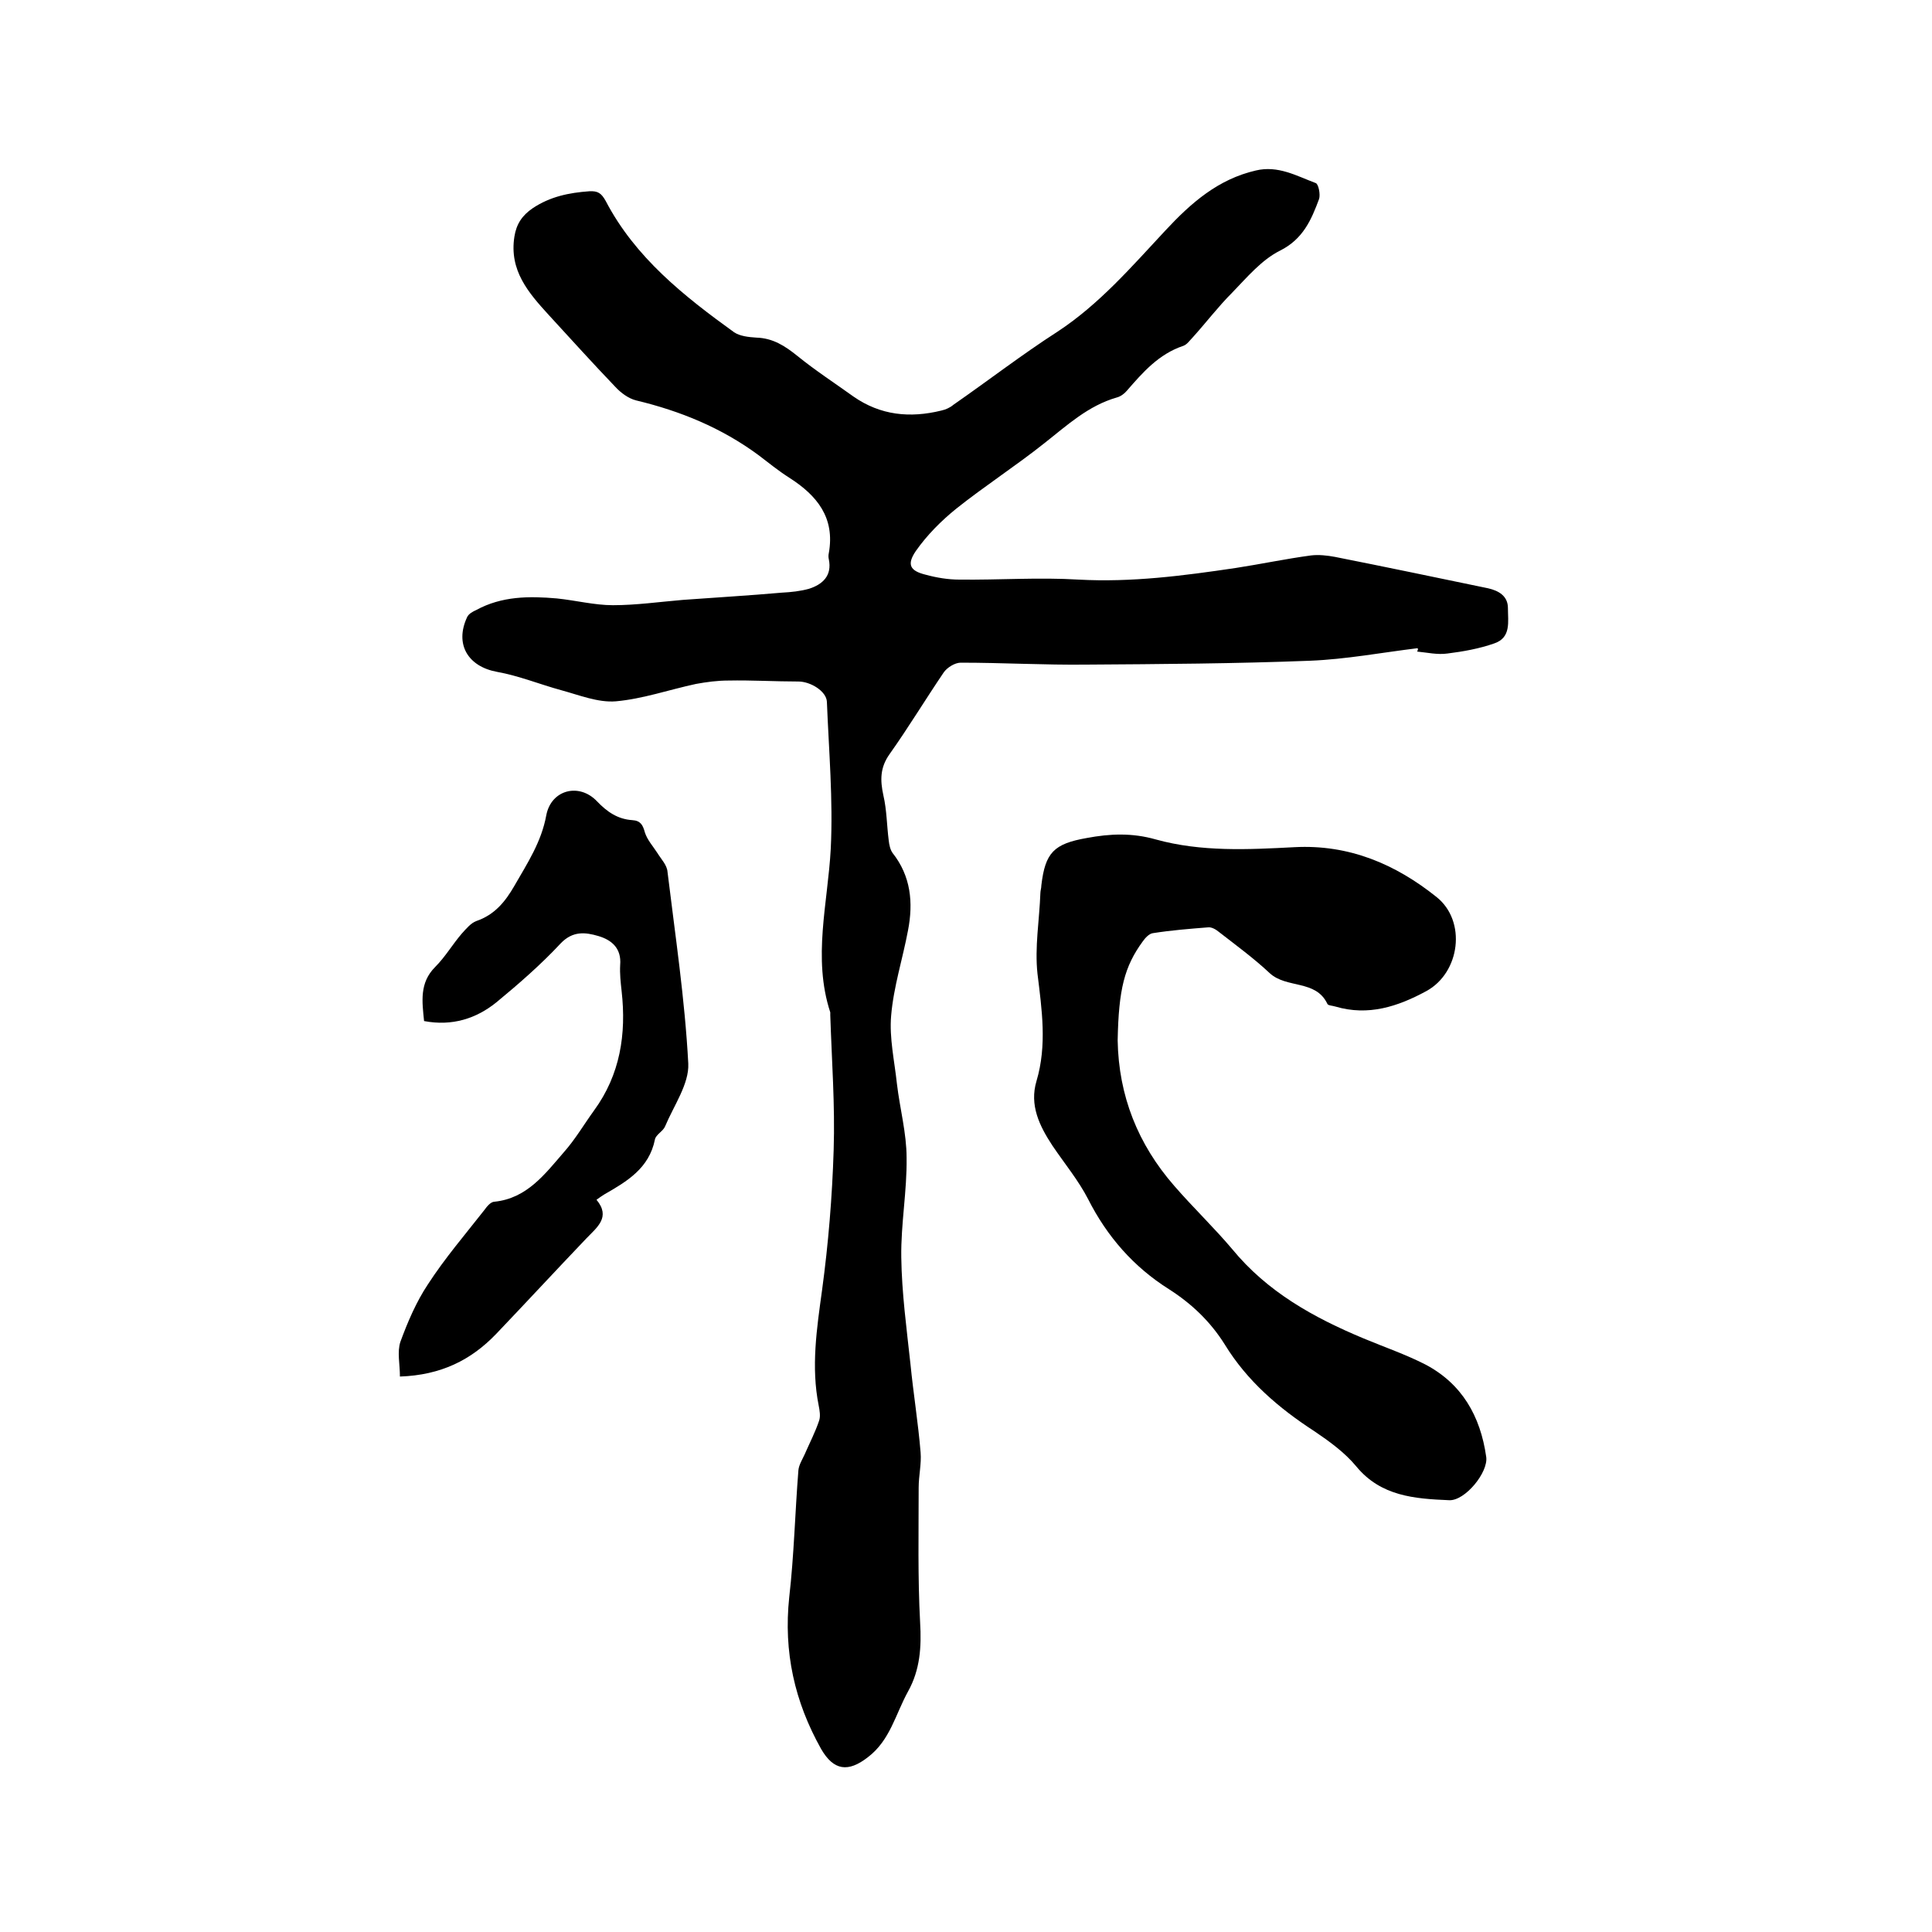
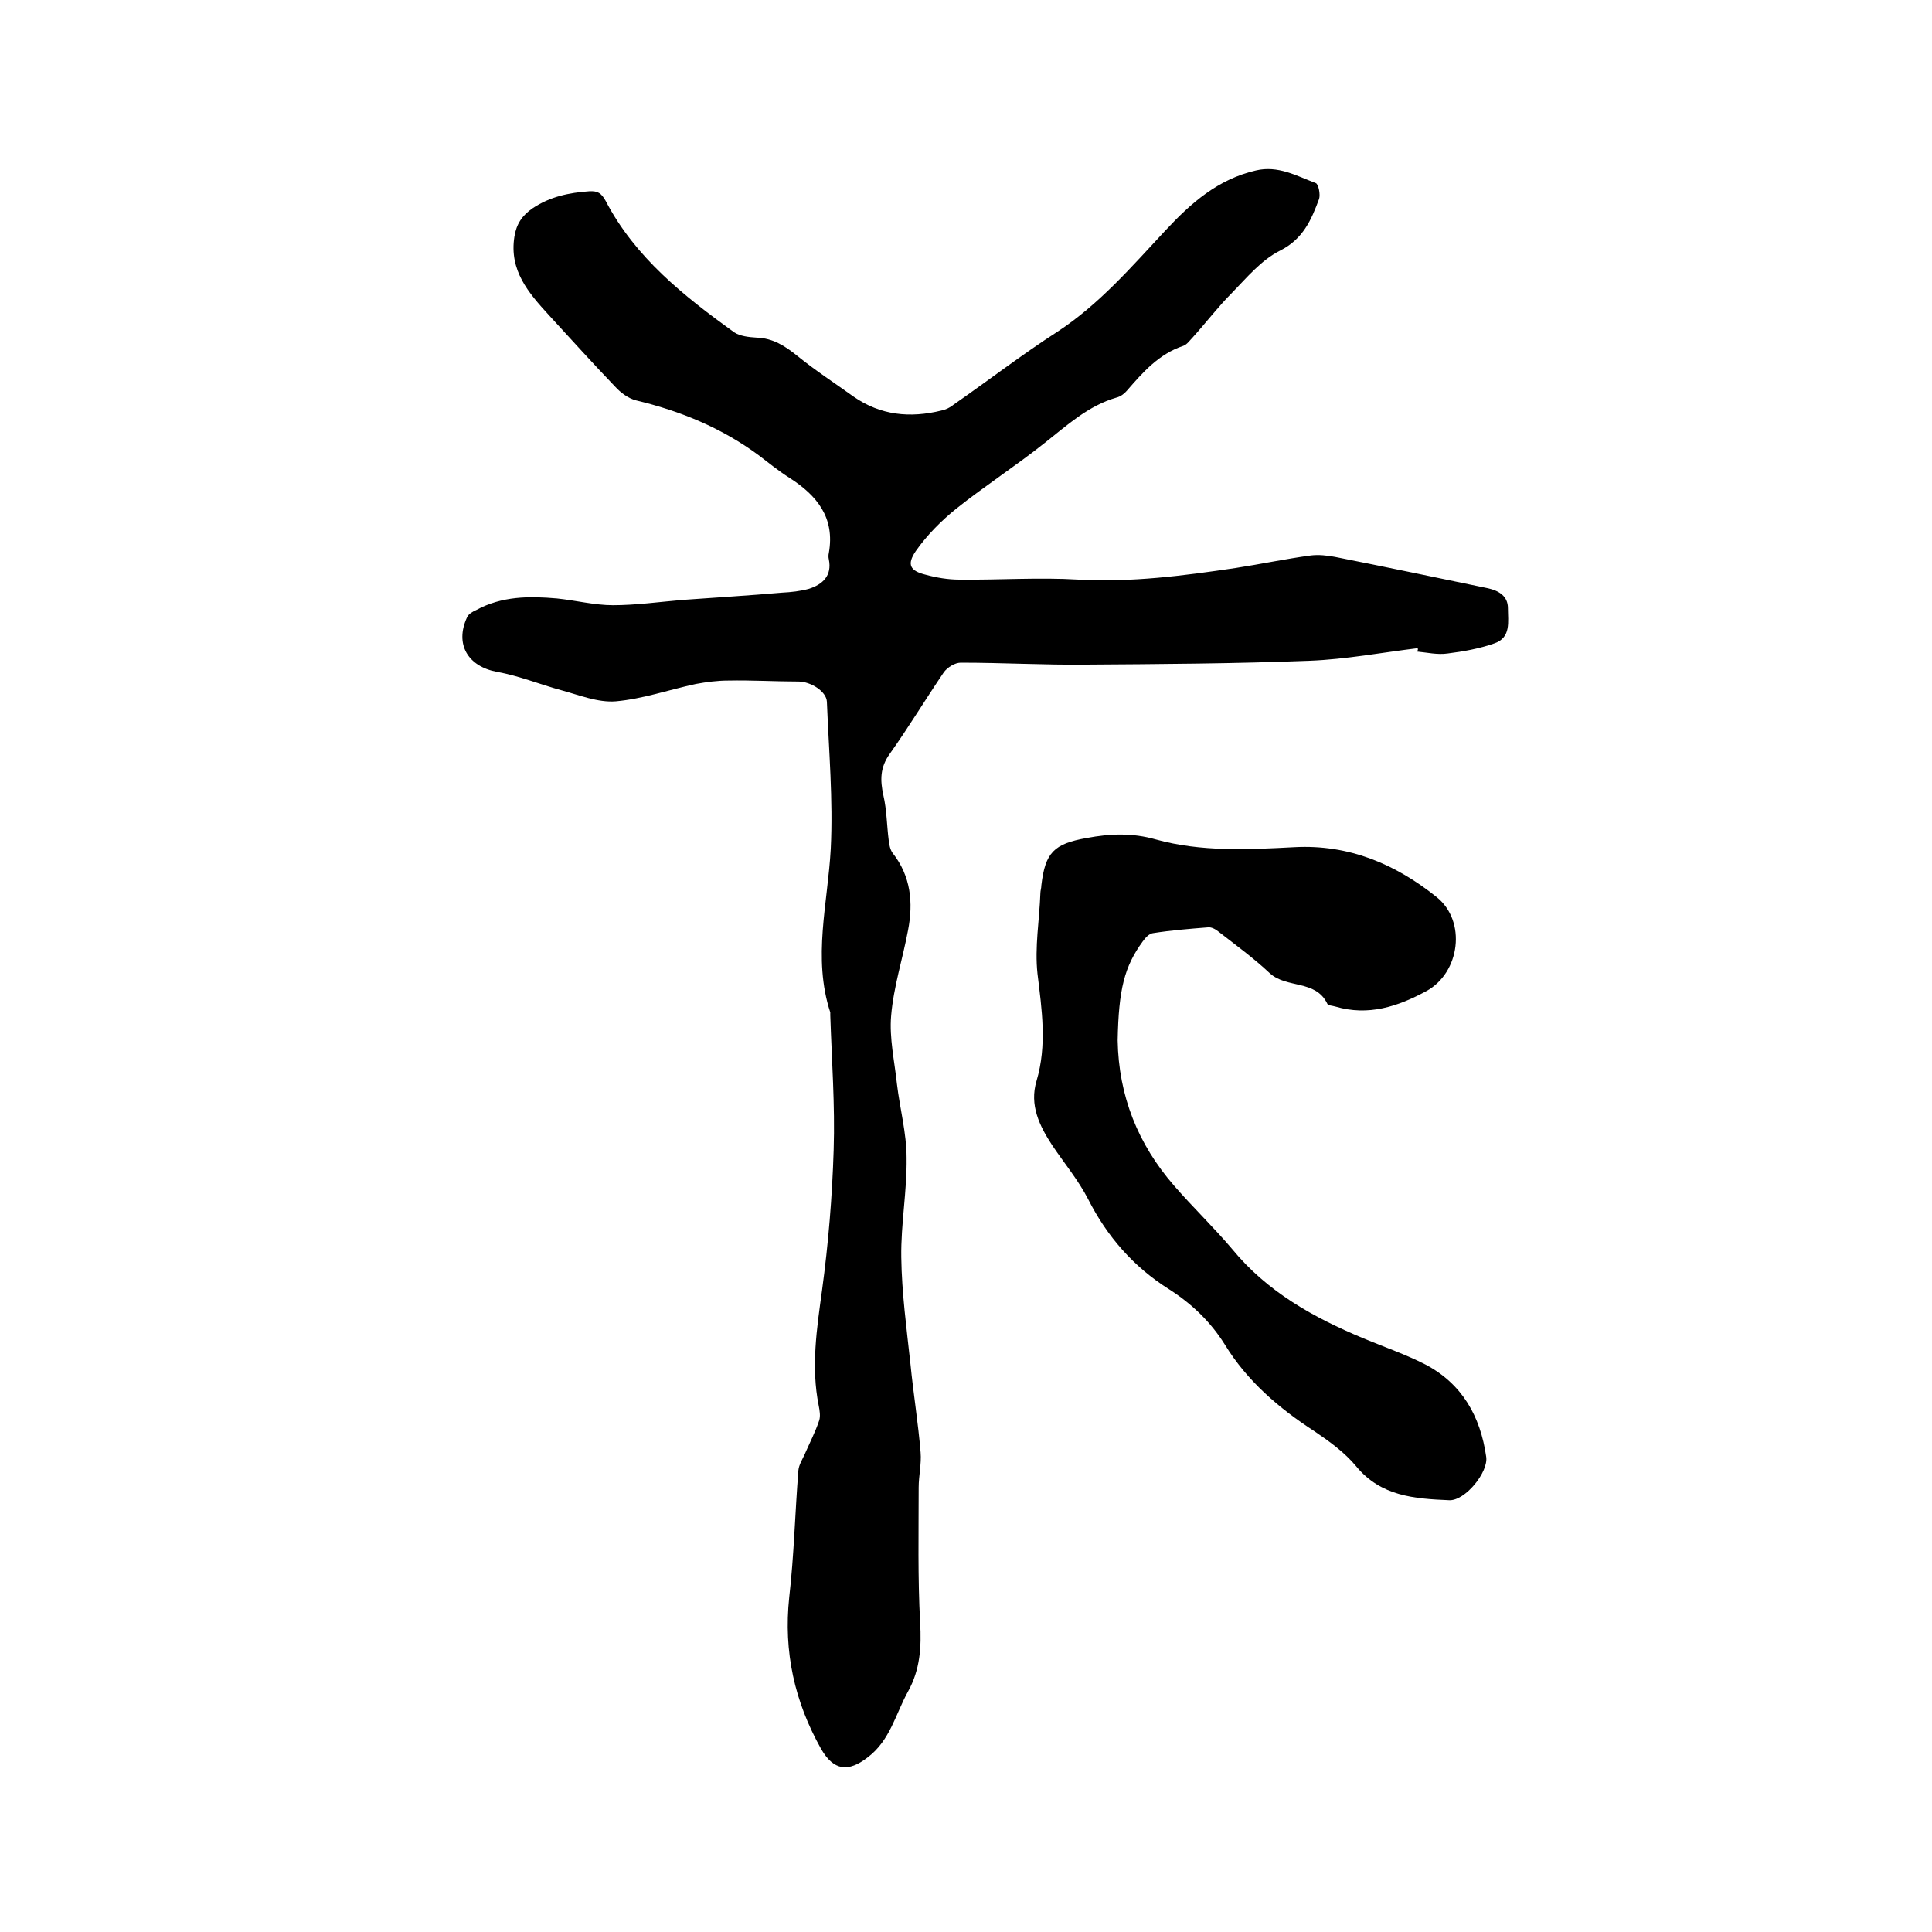
<svg xmlns="http://www.w3.org/2000/svg" enable-background="new 0 0 400 400" viewBox="0 0 400 400">
  <path d="m293.5 134.2c-7.4.9-14.8 2.3-22.3 2.6-15.4.6-30.9.7-46.3.8-8.7.1-17.3-.4-26-.4-1.2 0-2.8 1-3.5 2-3.8 5.6-7.3 11.4-11.2 16.9-2 2.8-2 5.4-1.3 8.6.7 3 .7 6.2 1.1 9.3.1.9.3 1.9.8 2.6 3.8 4.8 4.3 10.3 3.2 16-1.1 5.9-3 11.7-3.5 17.7-.4 4.6.7 9.4 1.2 14.1.6 5.1 2 10.2 2 15.3.1 6.9-1.2 13.7-1.1 20.6.1 7.4 1.1 14.7 1.9 22.1.6 6.1 1.6 12.2 2.1 18.3.2 2.4-.4 4.8-.4 7.3 0 9.3-.2 18.6.3 27.9.3 5.1 0 9.8-2.5 14.3-2.6 4.7-3.7 10.1-8.3 13.6-4.1 3.2-7.1 2.8-9.7-1.7-5.5-9.8-7.8-20.1-6.6-31.4 1-8.7 1.2-17.5 1.9-26.3.1-1.1.8-2.2 1.3-3.3 1-2.3 2.2-4.6 3-7 .3-.9.1-2.1-.1-3.1-1.6-8-.4-15.9.7-23.9 1.3-9.6 2.1-19.3 2.4-29 .3-9.3-.4-18.6-.7-27.9 0-.2 0-.4 0-.6-3.7-11.3-.5-22.6.1-33.9.5-10.1-.4-20.3-.8-30.4-.1-2.2-3.4-4.2-5.9-4.2-4.8 0-9.7-.3-14.5-.2-2.3 0-4.5.3-6.7.7-5.6 1.2-11 3.1-16.6 3.6-3.7.3-7.6-1.3-11.3-2.3-4.4-1.2-8.8-3-13.3-3.8-6-1.1-8.8-5.7-6.2-11.3.3-.7 1.2-1.2 1.9-1.5 5.3-2.9 11-2.9 16.7-2.4 3.9.4 7.8 1.4 11.6 1.4 4.8 0 9.7-.7 14.5-1.1 6.8-.5 13.7-.9 20.5-1.5 1.9-.1 3.8-.3 5.6-.8 2.8-.9 4.8-2.7 4.1-6.1-.1-.4-.1-.9 0-1.3 1.3-7.3-2.4-11.9-8.2-15.6-2.2-1.4-4.3-3.1-6.4-4.7-7.6-5.6-16.1-9.1-25.3-11.3-1.6-.4-3.2-1.6-4.3-2.8-4.7-4.9-9.2-9.9-13.8-14.9-4.2-4.6-8.2-9.2-7.1-16.2.4-2.6 1.6-4.4 3.8-5.9 3.6-2.4 7.5-3.2 11.7-3.5 1.8-.1 2.5.4 3.4 2 6.1 11.7 16.2 19.7 26.6 27.2 1.2.8 3 1 4.6 1.1 3.4.1 5.9 1.7 8.5 3.8 3.7 3 7.7 5.6 11.6 8.4 5.6 3.9 11.7 4.5 18.2 2.9.9-.2 1.8-.6 2.5-1.2 7.2-5 14.2-10.4 21.5-15.1 8.7-5.7 15.4-13.5 22.4-21 5.3-5.7 10.9-10.6 18.7-12.4 4.6-1.1 8.4 1.1 12.4 2.6.6.2 1 2.4.7 3.3-1.6 4.3-3.3 8.3-8.1 10.7-3.8 1.9-6.8 5.5-9.9 8.7-2.9 2.9-5.4 6.2-8.2 9.3-.6.6-1.1 1.4-1.9 1.7-5.1 1.7-8.4 5.5-11.7 9.3-.5.6-1.3 1.2-2.1 1.4-5.9 1.7-10.2 5.7-14.9 9.4-5.9 4.7-12.4 8.9-18.3 13.6-3.1 2.5-6.1 5.5-8.4 8.8-1.9 2.8-1.2 4.1 2.1 4.9 2.2.6 4.6 1 6.9 1 8.2.1 16.5-.5 24.7 0 11 .6 21.7-.8 32.5-2.4 5.2-.8 10.4-1.9 15.6-2.6 1.6-.2 3.4 0 5 .3 10.6 2.1 21.1 4.3 31.7 6.5 2.2.5 4.1 1.6 4.1 4.1 0 2.8.7 6.1-2.8 7.3-3.1 1.1-6.5 1.7-9.7 2.1-2.1.3-4.2-.2-6.3-.4.2-.4.2-.5.1-.7z" />
  <path d="m231.4 215.4c.2 11.5 4.2 21.5 11.7 30.1 3.9 4.5 8.2 8.6 12 13.1 7.3 8.9 16.9 14.2 27.2 18.5 4.3 1.8 8.7 3.3 12.8 5.4 7.6 4 11.4 10.7 12.6 19.1.5 3.2-4.4 9.2-7.7 9-7.1-.3-14.1-.8-19.2-7-2.4-2.9-5.6-5.2-8.7-7.3-7.4-4.8-13.9-10.4-18.5-17.9-3-4.8-6.9-8.5-11.6-11.5-7.3-4.6-12.8-10.9-16.7-18.6-2-3.9-4.9-7.4-7.4-11.1-2.7-4.1-4.8-8.4-3.3-13.4 2.2-7.4 1.1-14.8.2-22.2-.6-5.5.4-11.1.6-16.7 0-.5.2-1 .2-1.6.8-6.8 2.6-8.6 9.4-9.8 4.8-.9 9.4-1.1 14.3.3 9.4 2.6 19.1 2.1 28.7 1.6 11.3-.6 20.9 3.5 29.4 10.3 6.3 5 4.9 15.7-2.1 19.5-5.9 3.2-12 5.2-18.8 3.2-.6-.2-1.6-.2-1.7-.6-2.4-5-8.4-3.1-11.9-6.3-3.3-3.1-7-5.8-10.6-8.6-.6-.5-1.5-1-2.2-.9-3.8.3-7.6.6-11.4 1.2-.8.1-1.6 1-2.1 1.7-3.8 5.2-5 9.9-5.2 20.5z" />
-   <path d="m82.8 285c0-2.6-.6-5.1.1-7.2 1.5-4.1 3.3-8.3 5.7-11.9 3.5-5.4 7.7-10.3 11.7-15.4.5-.7 1.3-1.7 2.1-1.7 6.7-.7 10.4-5.7 14.3-10.2 2.4-2.7 4.2-5.8 6.3-8.7 5.4-7.4 6.7-15.8 5.7-24.7-.2-1.8-.4-3.6-.3-5.4.3-3.5-1.8-5.2-4.5-6s-5.3-1.1-7.8 1.5c-4.1 4.4-8.7 8.4-13.3 12.2-4.2 3.4-9.2 5-15 3.9-.4-4-1-7.9 2.3-11.2 2.1-2.1 3.6-4.7 5.5-6.9.9-1 1.9-2.2 3-2.6 3.8-1.3 6-4 7.9-7.3 2.7-4.7 5.6-9.1 6.6-14.6 1-5.3 6.8-6.8 10.5-2.9 2.1 2.2 4.3 3.7 7.3 3.9 1.7.1 2.2 1 2.6 2.5.5 1.6 1.7 2.9 2.6 4.3.8 1.3 2 2.5 2.1 3.9 1.6 13.2 3.6 26.4 4.3 39.7.2 4.2-3 8.7-4.8 13-.4 1-1.9 1.7-2.1 2.7-1.2 6-5.8 8.7-10.5 11.4-.5.3-.9.6-1.6 1.1 3 3.6.1 5.7-2.1 8-6.3 6.6-12.5 13.3-18.7 19.8-5.2 5.4-11.4 8.5-19.9 8.8z" />
</svg>